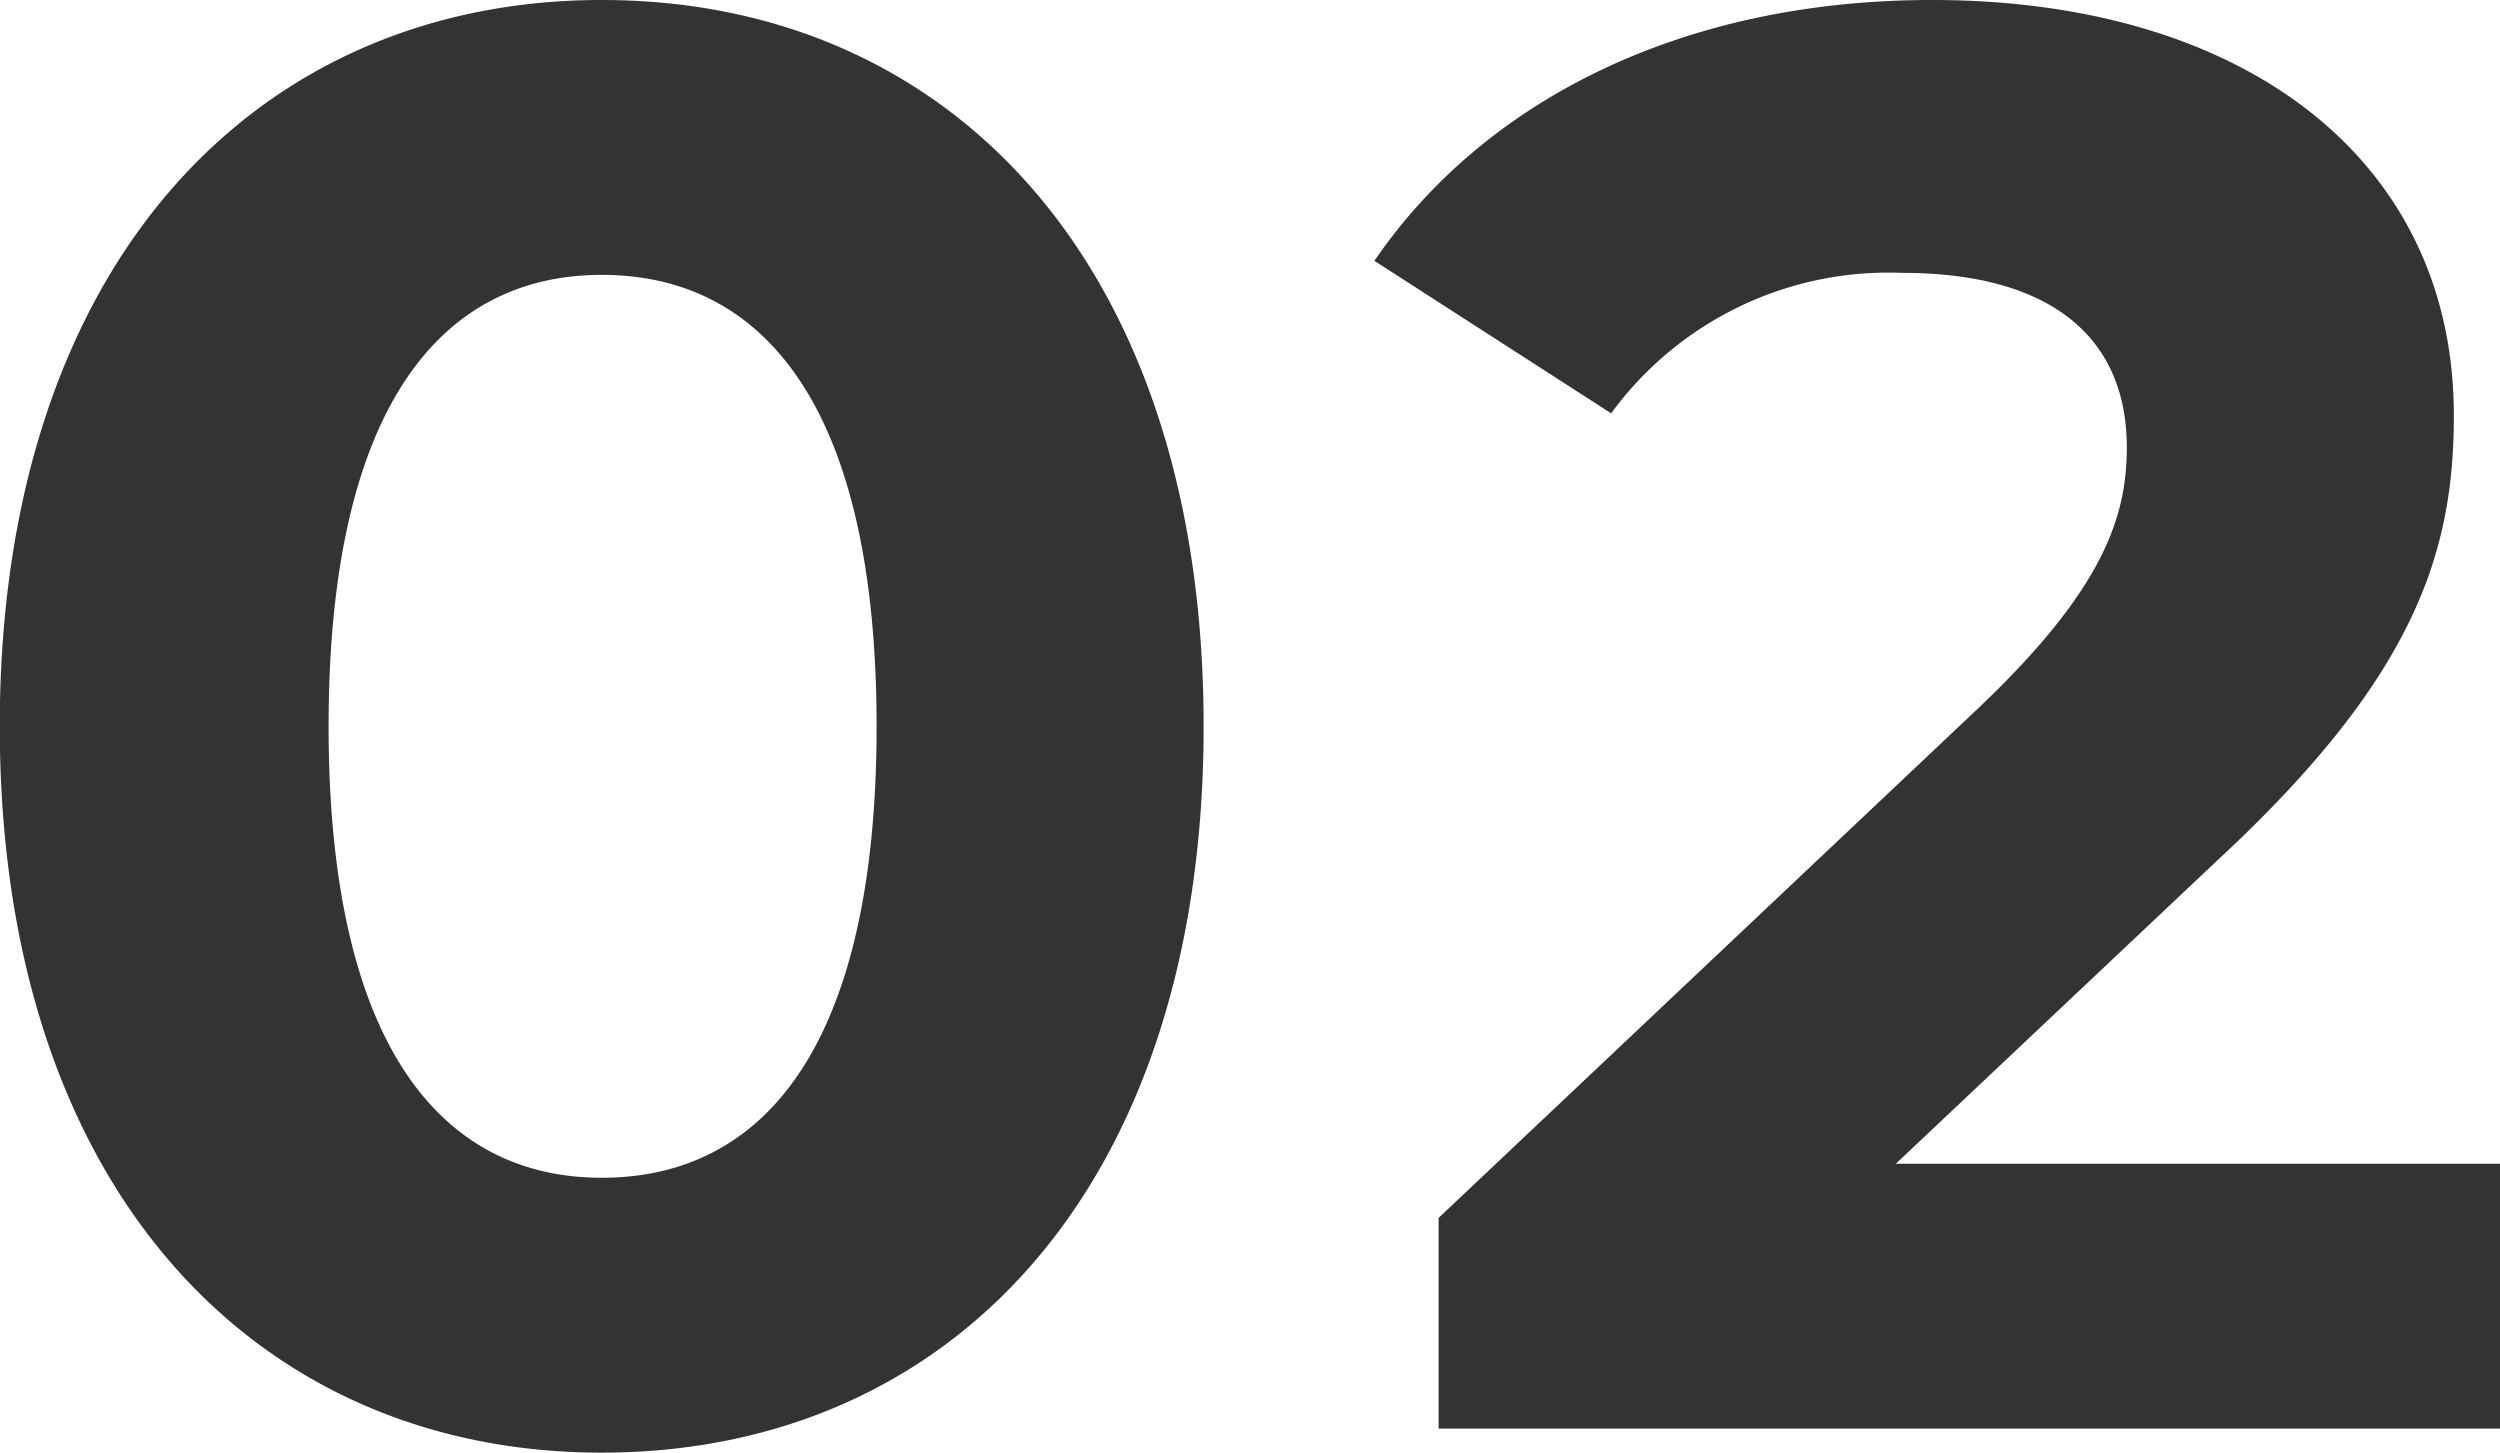
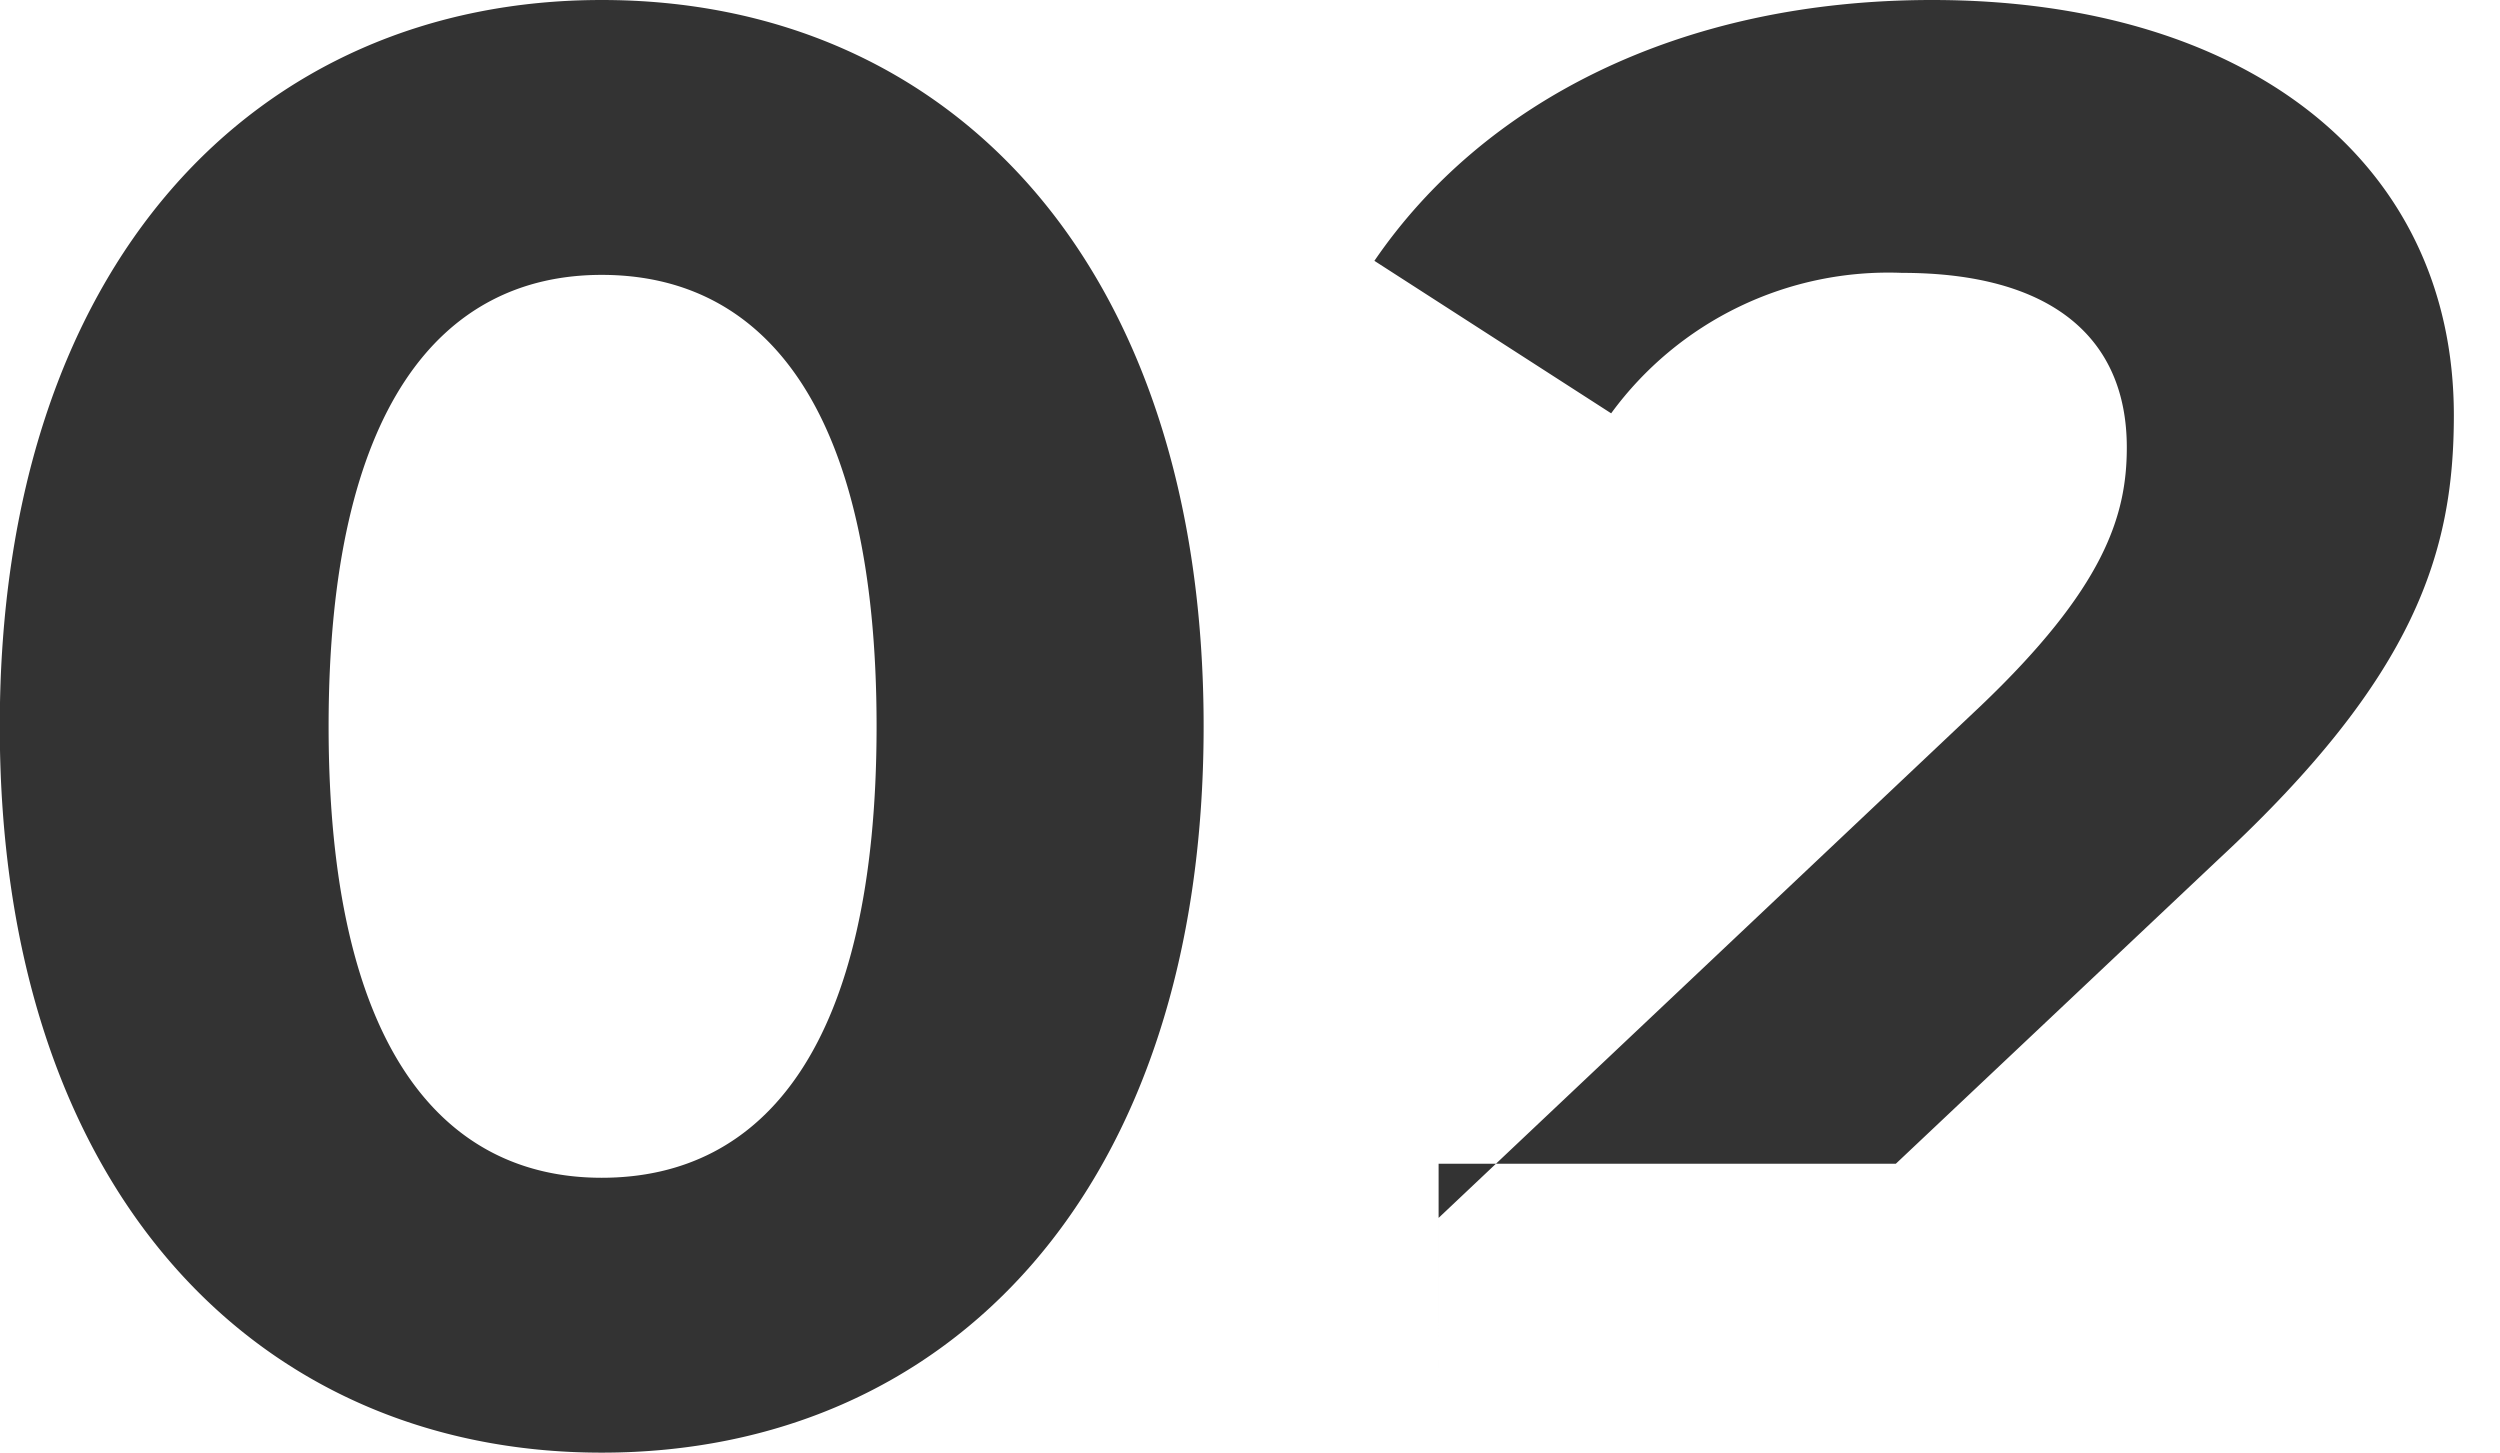
<svg xmlns="http://www.w3.org/2000/svg" width="44.856" height="26.064" viewBox="0 0 44.856 26.064">
-   <path id="パス_929" data-name="パス 929" d="M12.2.432C18.432.432,23-4.284,23-12.6S18.432-25.632,12.2-25.632c-6.192,0-10.8,4.716-10.8,13.032S6.012.432,12.2.432Zm0-4.932c-2.88,0-4.9-2.376-4.9-8.1s2.016-8.1,4.9-8.1c2.916,0,4.932,2.376,4.932,8.1S15.12-4.5,12.2-4.5Zm23.22-.252,5.8-5.472c3.528-3.276,4.212-5.508,4.212-7.956,0-4.572-3.744-7.452-9.36-7.452-4.536,0-8.064,1.836-10.008,4.68l4.248,2.736a6.162,6.162,0,0,1,5.22-2.52c2.664,0,4.032,1.152,4.032,3.132,0,1.224-.4,2.52-2.628,4.644l-9.72,9.18V0H46.26V-4.752Z" transform="translate(-1.404 25.632)" fill="#333" />
+   <path id="パス_929" data-name="パス 929" d="M12.2.432C18.432.432,23-4.284,23-12.6S18.432-25.632,12.2-25.632c-6.192,0-10.8,4.716-10.8,13.032S6.012.432,12.2.432Zm0-4.932c-2.88,0-4.9-2.376-4.9-8.1s2.016-8.1,4.9-8.1c2.916,0,4.932,2.376,4.932,8.1S15.12-4.5,12.2-4.5Zm23.22-.252,5.8-5.472c3.528-3.276,4.212-5.508,4.212-7.956,0-4.572-3.744-7.452-9.36-7.452-4.536,0-8.064,1.836-10.008,4.68l4.248,2.736a6.162,6.162,0,0,1,5.22-2.52c2.664,0,4.032,1.152,4.032,3.132,0,1.224-.4,2.52-2.628,4.644l-9.72,9.18V0V-4.752Z" transform="translate(-1.404 25.632)" fill="#333" />
</svg>